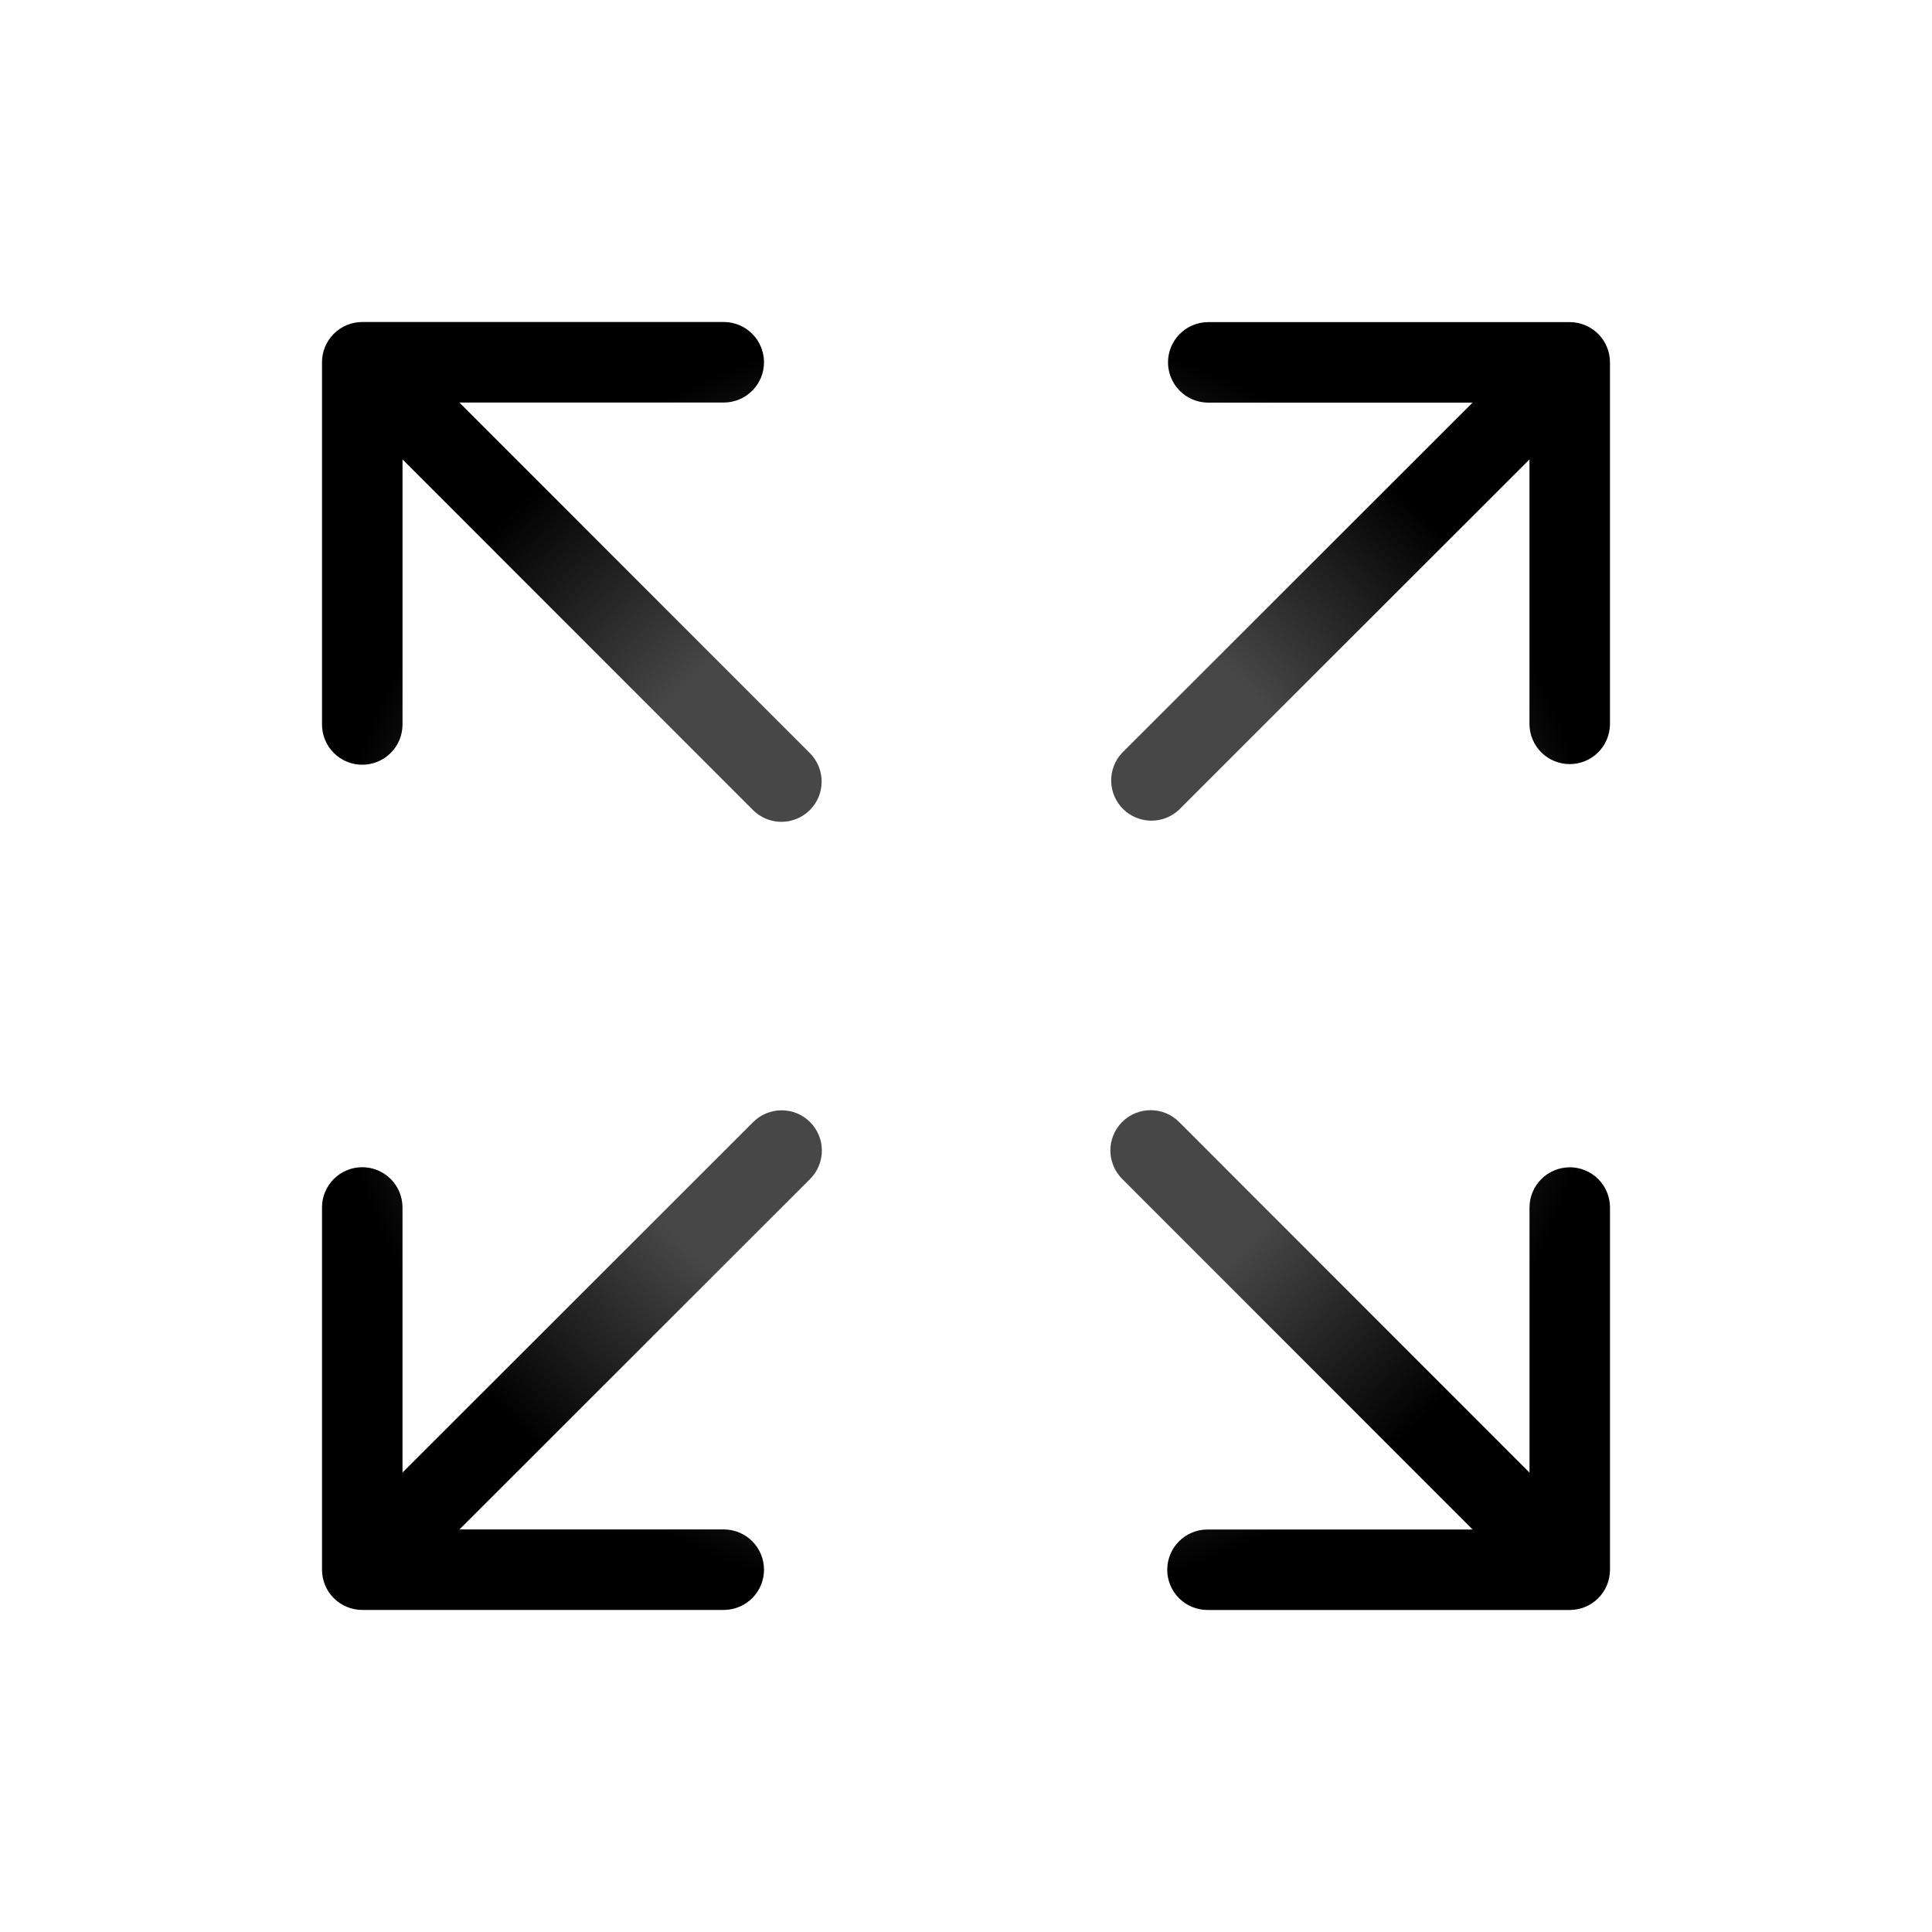
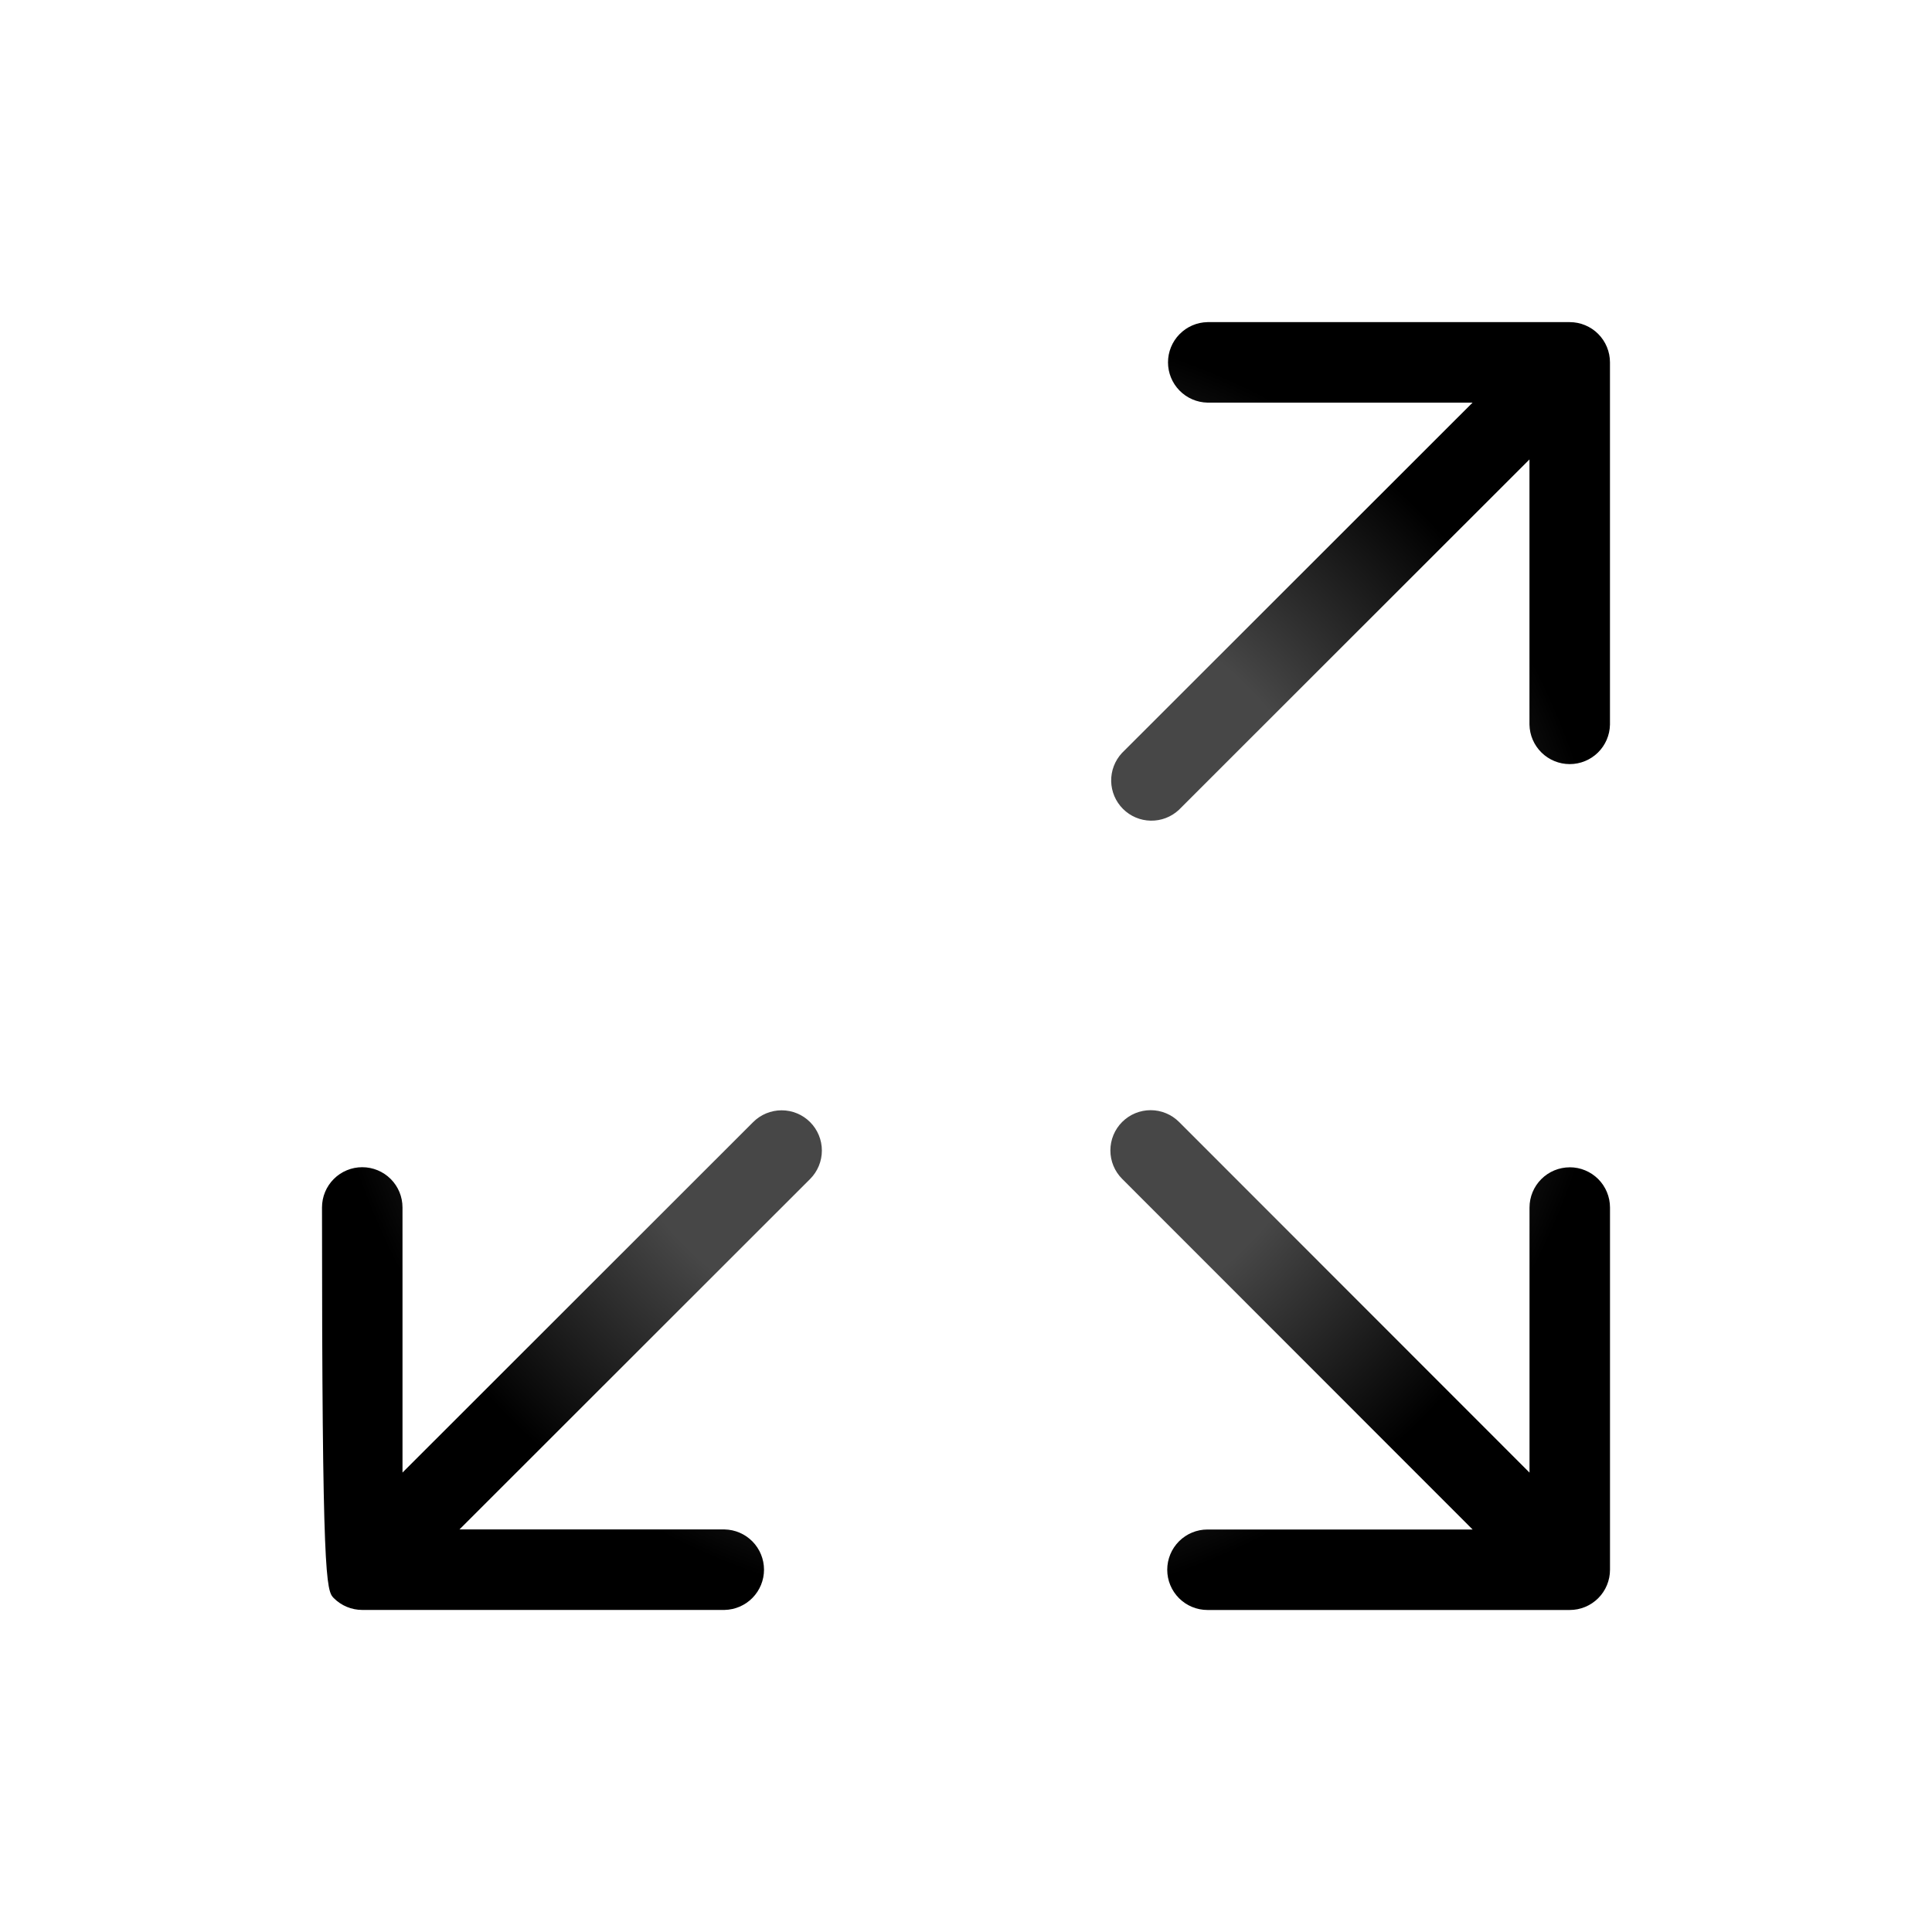
<svg xmlns="http://www.w3.org/2000/svg" width="120" height="120" viewBox="0 0 120 120" fill="none">
  <path d="M97.5 20.008H75.001C74.346 20.02 73.722 20.289 73.263 20.757C72.804 21.224 72.547 21.853 72.547 22.508C72.547 23.163 72.804 23.792 73.263 24.259C73.722 24.727 74.346 24.996 75.001 25.008H91.463L69.685 46.772C69.245 47.246 69.005 47.873 69.017 48.52C69.03 49.167 69.292 49.785 69.75 50.242C70.208 50.7 70.825 50.962 71.472 50.973C72.12 50.985 72.746 50.745 73.22 50.304L94.998 28.537V45.007C95.01 45.661 95.279 46.285 95.747 46.744C96.214 47.203 96.843 47.46 97.498 47.46C98.153 47.46 98.782 47.203 99.25 46.744C99.717 46.285 99.986 45.661 99.998 45.007V22.509C99.998 21.846 99.735 21.21 99.267 20.741C98.799 20.273 98.163 20.009 97.5 20.008Z" fill="url(#paint0_radial_3858_1414)" />
-   <path d="M22.5 47.499C22.829 47.499 23.154 47.435 23.457 47.309C23.761 47.184 24.036 46.999 24.268 46.767C24.501 46.535 24.685 46.26 24.811 45.956C24.936 45.653 25.001 45.328 25.001 44.999V28.534L46.767 50.312C47.235 50.781 47.871 51.045 48.534 51.045C49.197 51.045 49.833 50.782 50.302 50.313C50.771 49.845 51.034 49.209 51.034 48.546C51.034 47.883 50.771 47.247 50.303 46.778L28.533 25.001H45C45.655 24.989 46.279 24.72 46.738 24.252C47.197 23.785 47.454 23.156 47.454 22.501C47.454 21.846 47.197 21.217 46.738 20.75C46.279 20.282 45.655 20.013 45 20.001H22.5C21.837 20.001 21.201 20.264 20.732 20.733C20.263 21.202 20 21.838 20 22.501V44.999C20 45.328 20.065 45.653 20.19 45.956C20.316 46.26 20.5 46.535 20.732 46.767C20.965 46.999 21.24 47.184 21.544 47.309C21.847 47.435 22.172 47.499 22.5 47.499Z" fill="url(#paint1_radial_3858_1414)" />
-   <path d="M46.78 69.695L25 91.463V74.997C25 74.334 24.737 73.698 24.268 73.229C23.799 72.76 23.163 72.497 22.5 72.497C21.837 72.497 21.201 72.76 20.732 73.229C20.263 73.698 20 74.334 20 74.997V97.495C20 98.158 20.263 98.794 20.732 99.263C21.201 99.732 21.837 99.996 22.5 99.996H45C45.655 99.983 46.279 99.715 46.738 99.247C47.197 98.779 47.454 98.151 47.454 97.496C47.454 96.841 47.197 96.212 46.738 95.744C46.279 95.277 45.655 95.008 45 94.996H28.538L50.316 73.231C50.785 72.762 51.048 72.126 51.048 71.463C51.048 70.8 50.785 70.164 50.316 69.695C49.847 69.226 49.212 68.963 48.549 68.963C47.886 68.963 47.249 69.226 46.78 69.695Z" fill="url(#paint2_radial_3858_1414)" />
+   <path d="M46.78 69.695L25 91.463V74.997C25 74.334 24.737 73.698 24.268 73.229C23.799 72.76 23.163 72.497 22.5 72.497C21.837 72.497 21.201 72.76 20.732 73.229C20.263 73.698 20 74.334 20 74.997C20 98.158 20.263 98.794 20.732 99.263C21.201 99.732 21.837 99.996 22.5 99.996H45C45.655 99.983 46.279 99.715 46.738 99.247C47.197 98.779 47.454 98.151 47.454 97.496C47.454 96.841 47.197 96.212 46.738 95.744C46.279 95.277 45.655 95.008 45 94.996H28.538L50.316 73.231C50.785 72.762 51.048 72.126 51.048 71.463C51.048 70.8 50.785 70.164 50.316 69.695C49.847 69.226 49.212 68.963 48.549 68.963C47.886 68.963 47.249 69.226 46.78 69.695Z" fill="url(#paint2_radial_3858_1414)" />
  <path d="M97.5 72.504C96.837 72.504 96.202 72.768 95.733 73.237C95.264 73.705 95.001 74.341 95.001 75.004V91.466L73.235 69.688C73.003 69.456 72.728 69.271 72.424 69.146C72.121 69.02 71.796 68.955 71.468 68.955C71.14 68.955 70.814 69.02 70.511 69.145C70.208 69.271 69.932 69.455 69.7 69.687C69.468 69.919 69.284 70.194 69.158 70.498C69.032 70.801 68.968 71.126 68.968 71.454C68.967 71.782 69.032 72.108 69.157 72.411C69.283 72.714 69.467 72.99 69.699 73.222L91.467 95H74.999C74.336 95 73.7 95.263 73.231 95.732C72.763 96.201 72.499 96.837 72.499 97.5C72.499 98.163 72.763 98.798 73.231 99.267C73.7 99.736 74.336 99.999 74.999 99.999H97.499C97.828 99.999 98.153 99.935 98.456 99.809C98.76 99.684 99.035 99.499 99.268 99.267C99.5 99.035 99.684 98.76 99.81 98.456C99.935 98.153 100 97.828 100 97.5V75.002C100 74.339 99.736 73.703 99.268 73.234C98.799 72.766 98.163 72.502 97.5 72.502" fill="url(#paint3_radial_3858_1414)" />
  <defs>
    <radialGradient id="paint0_radial_3858_1414" cx="0" cy="0" r="1" gradientUnits="userSpaceOnUse" gradientTransform="translate(60 60) rotate(90) scale(39.999 40)">
      <stop offset="0.613" stop-color="#474747" />
      <stop offset="1" />
    </radialGradient>
    <radialGradient id="paint1_radial_3858_1414" cx="0" cy="0" r="1" gradientUnits="userSpaceOnUse" gradientTransform="translate(60 60) rotate(90) scale(39.999 40)">
      <stop offset="0.613" stop-color="#474747" />
      <stop offset="1" />
    </radialGradient>
    <radialGradient id="paint2_radial_3858_1414" cx="0" cy="0" r="1" gradientUnits="userSpaceOnUse" gradientTransform="translate(60 60) rotate(90) scale(39.999 40)">
      <stop offset="0.613" stop-color="#474747" />
      <stop offset="1" />
    </radialGradient>
    <radialGradient id="paint3_radial_3858_1414" cx="0" cy="0" r="1" gradientUnits="userSpaceOnUse" gradientTransform="translate(60 60) rotate(90) scale(39.999 40)">
      <stop offset="0.613" stop-color="#474747" />
      <stop offset="1" />
    </radialGradient>
  </defs>
</svg>